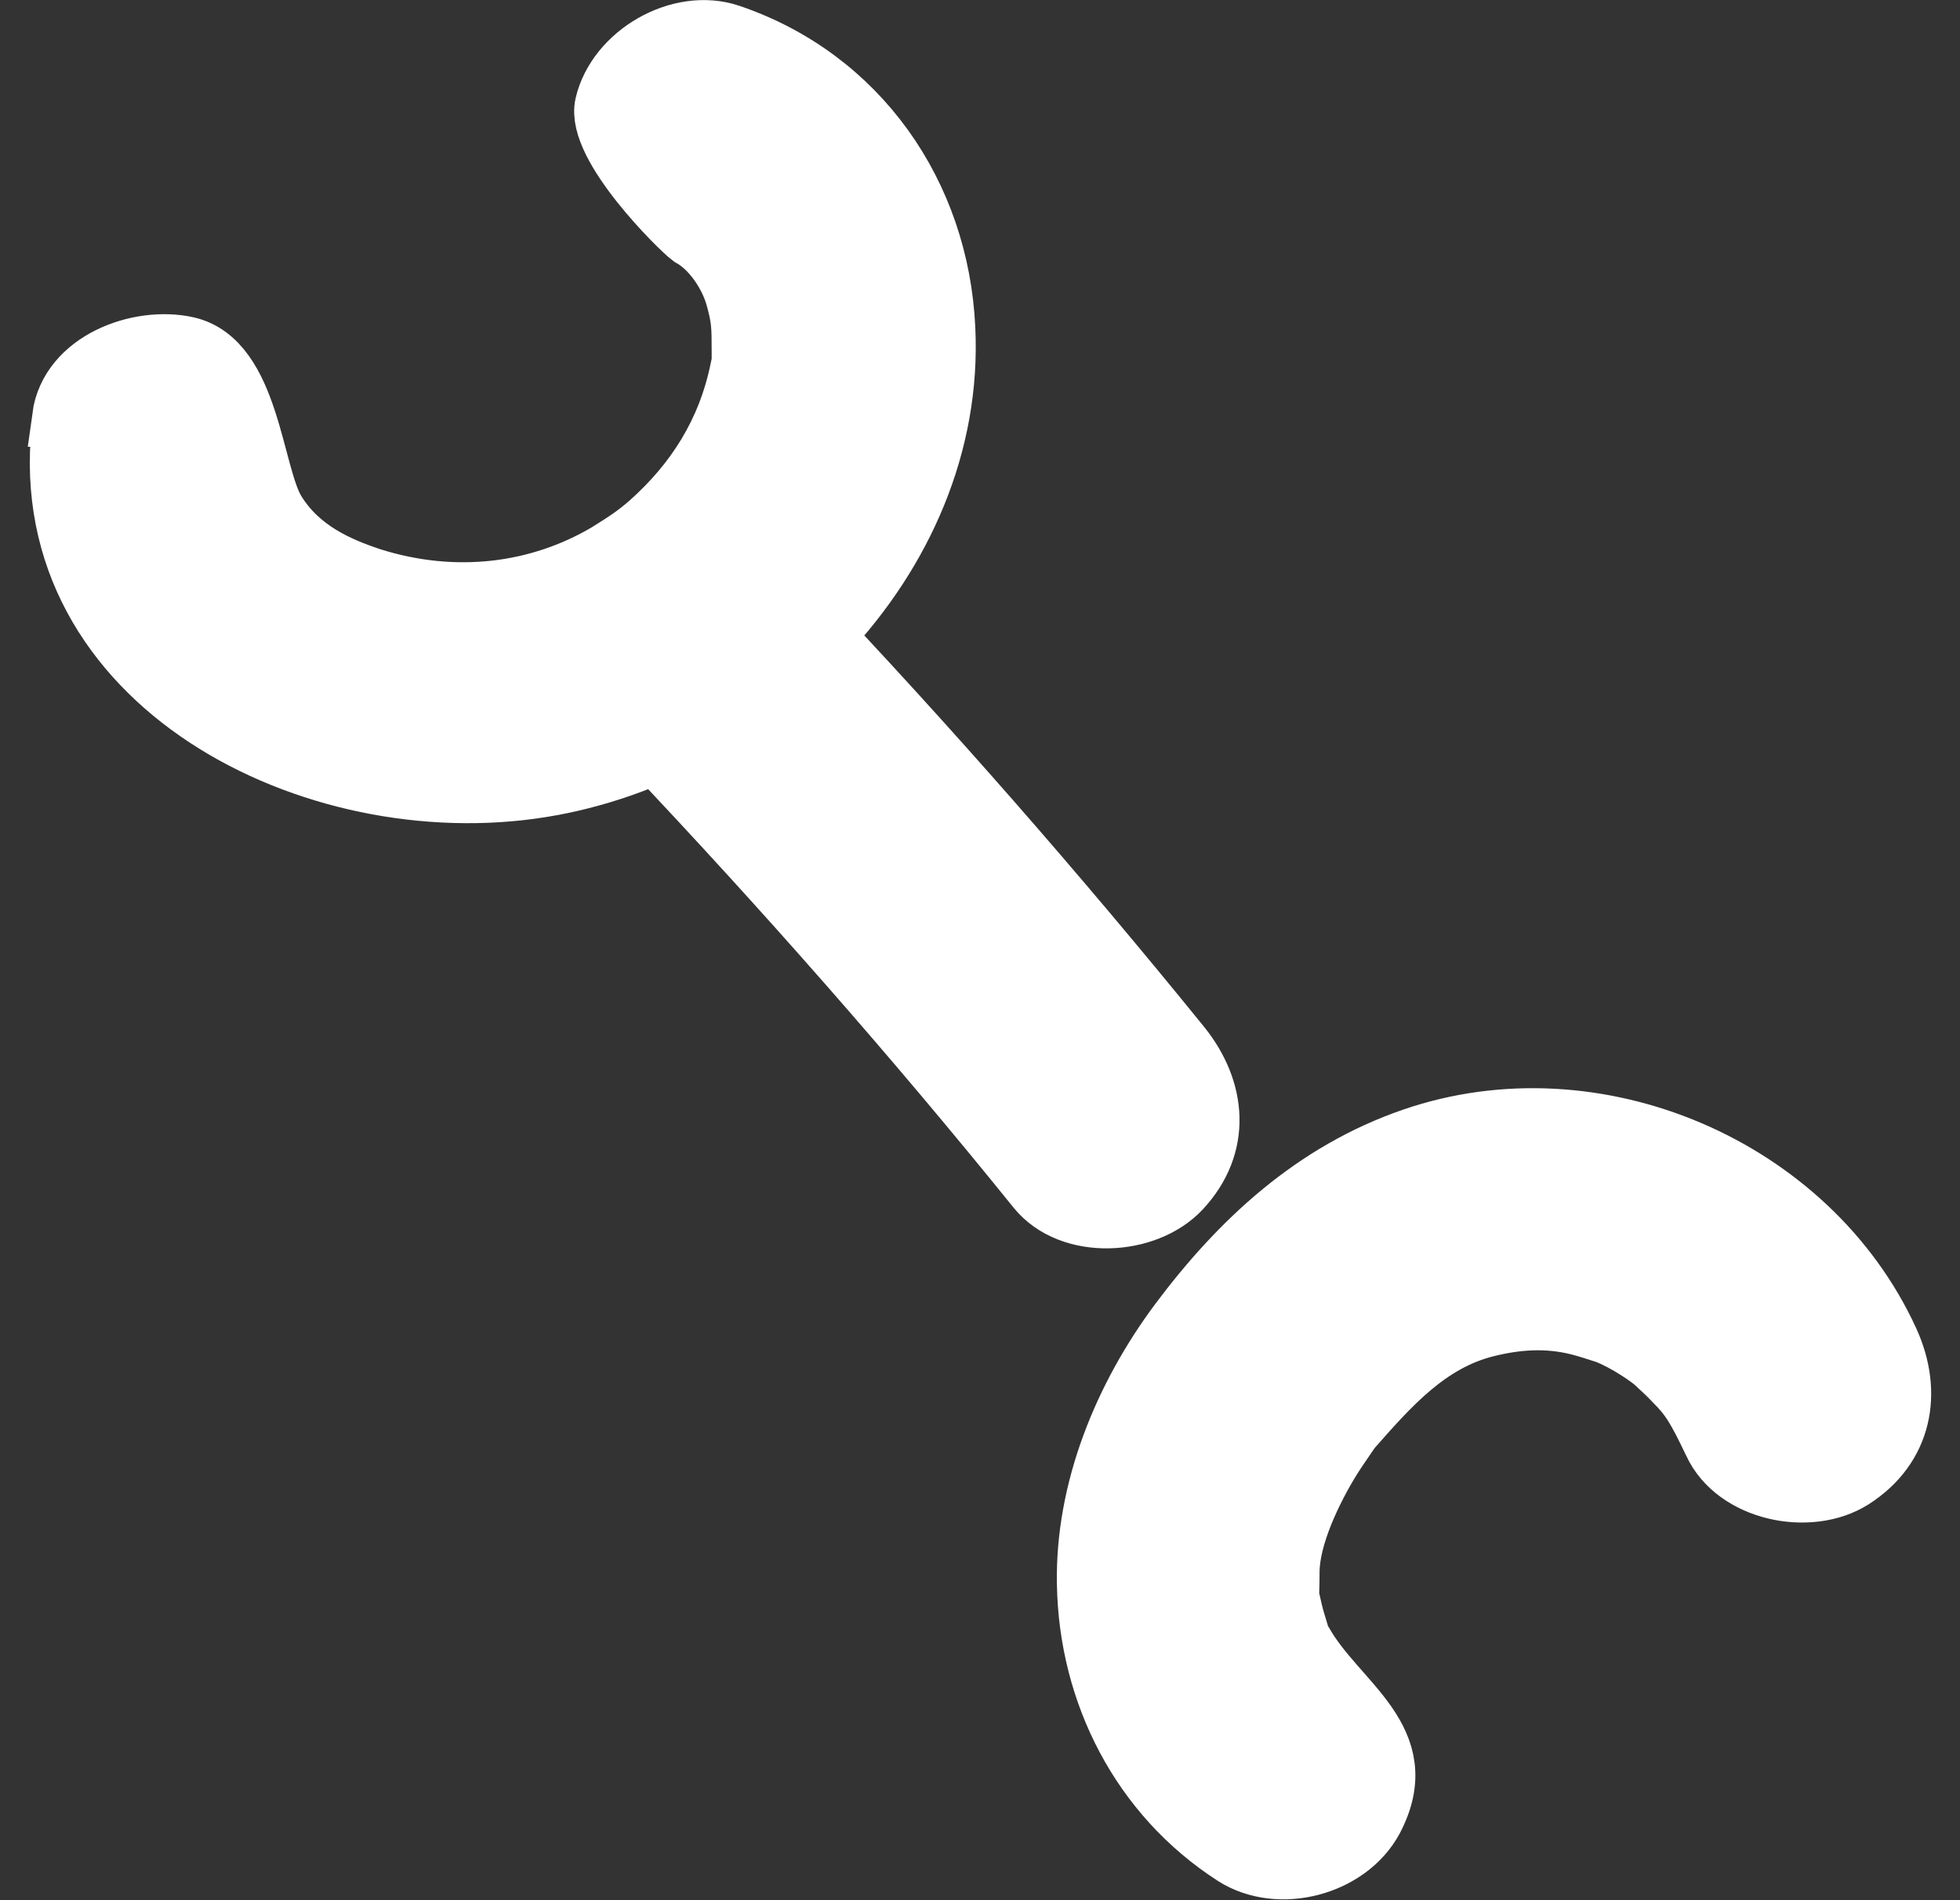
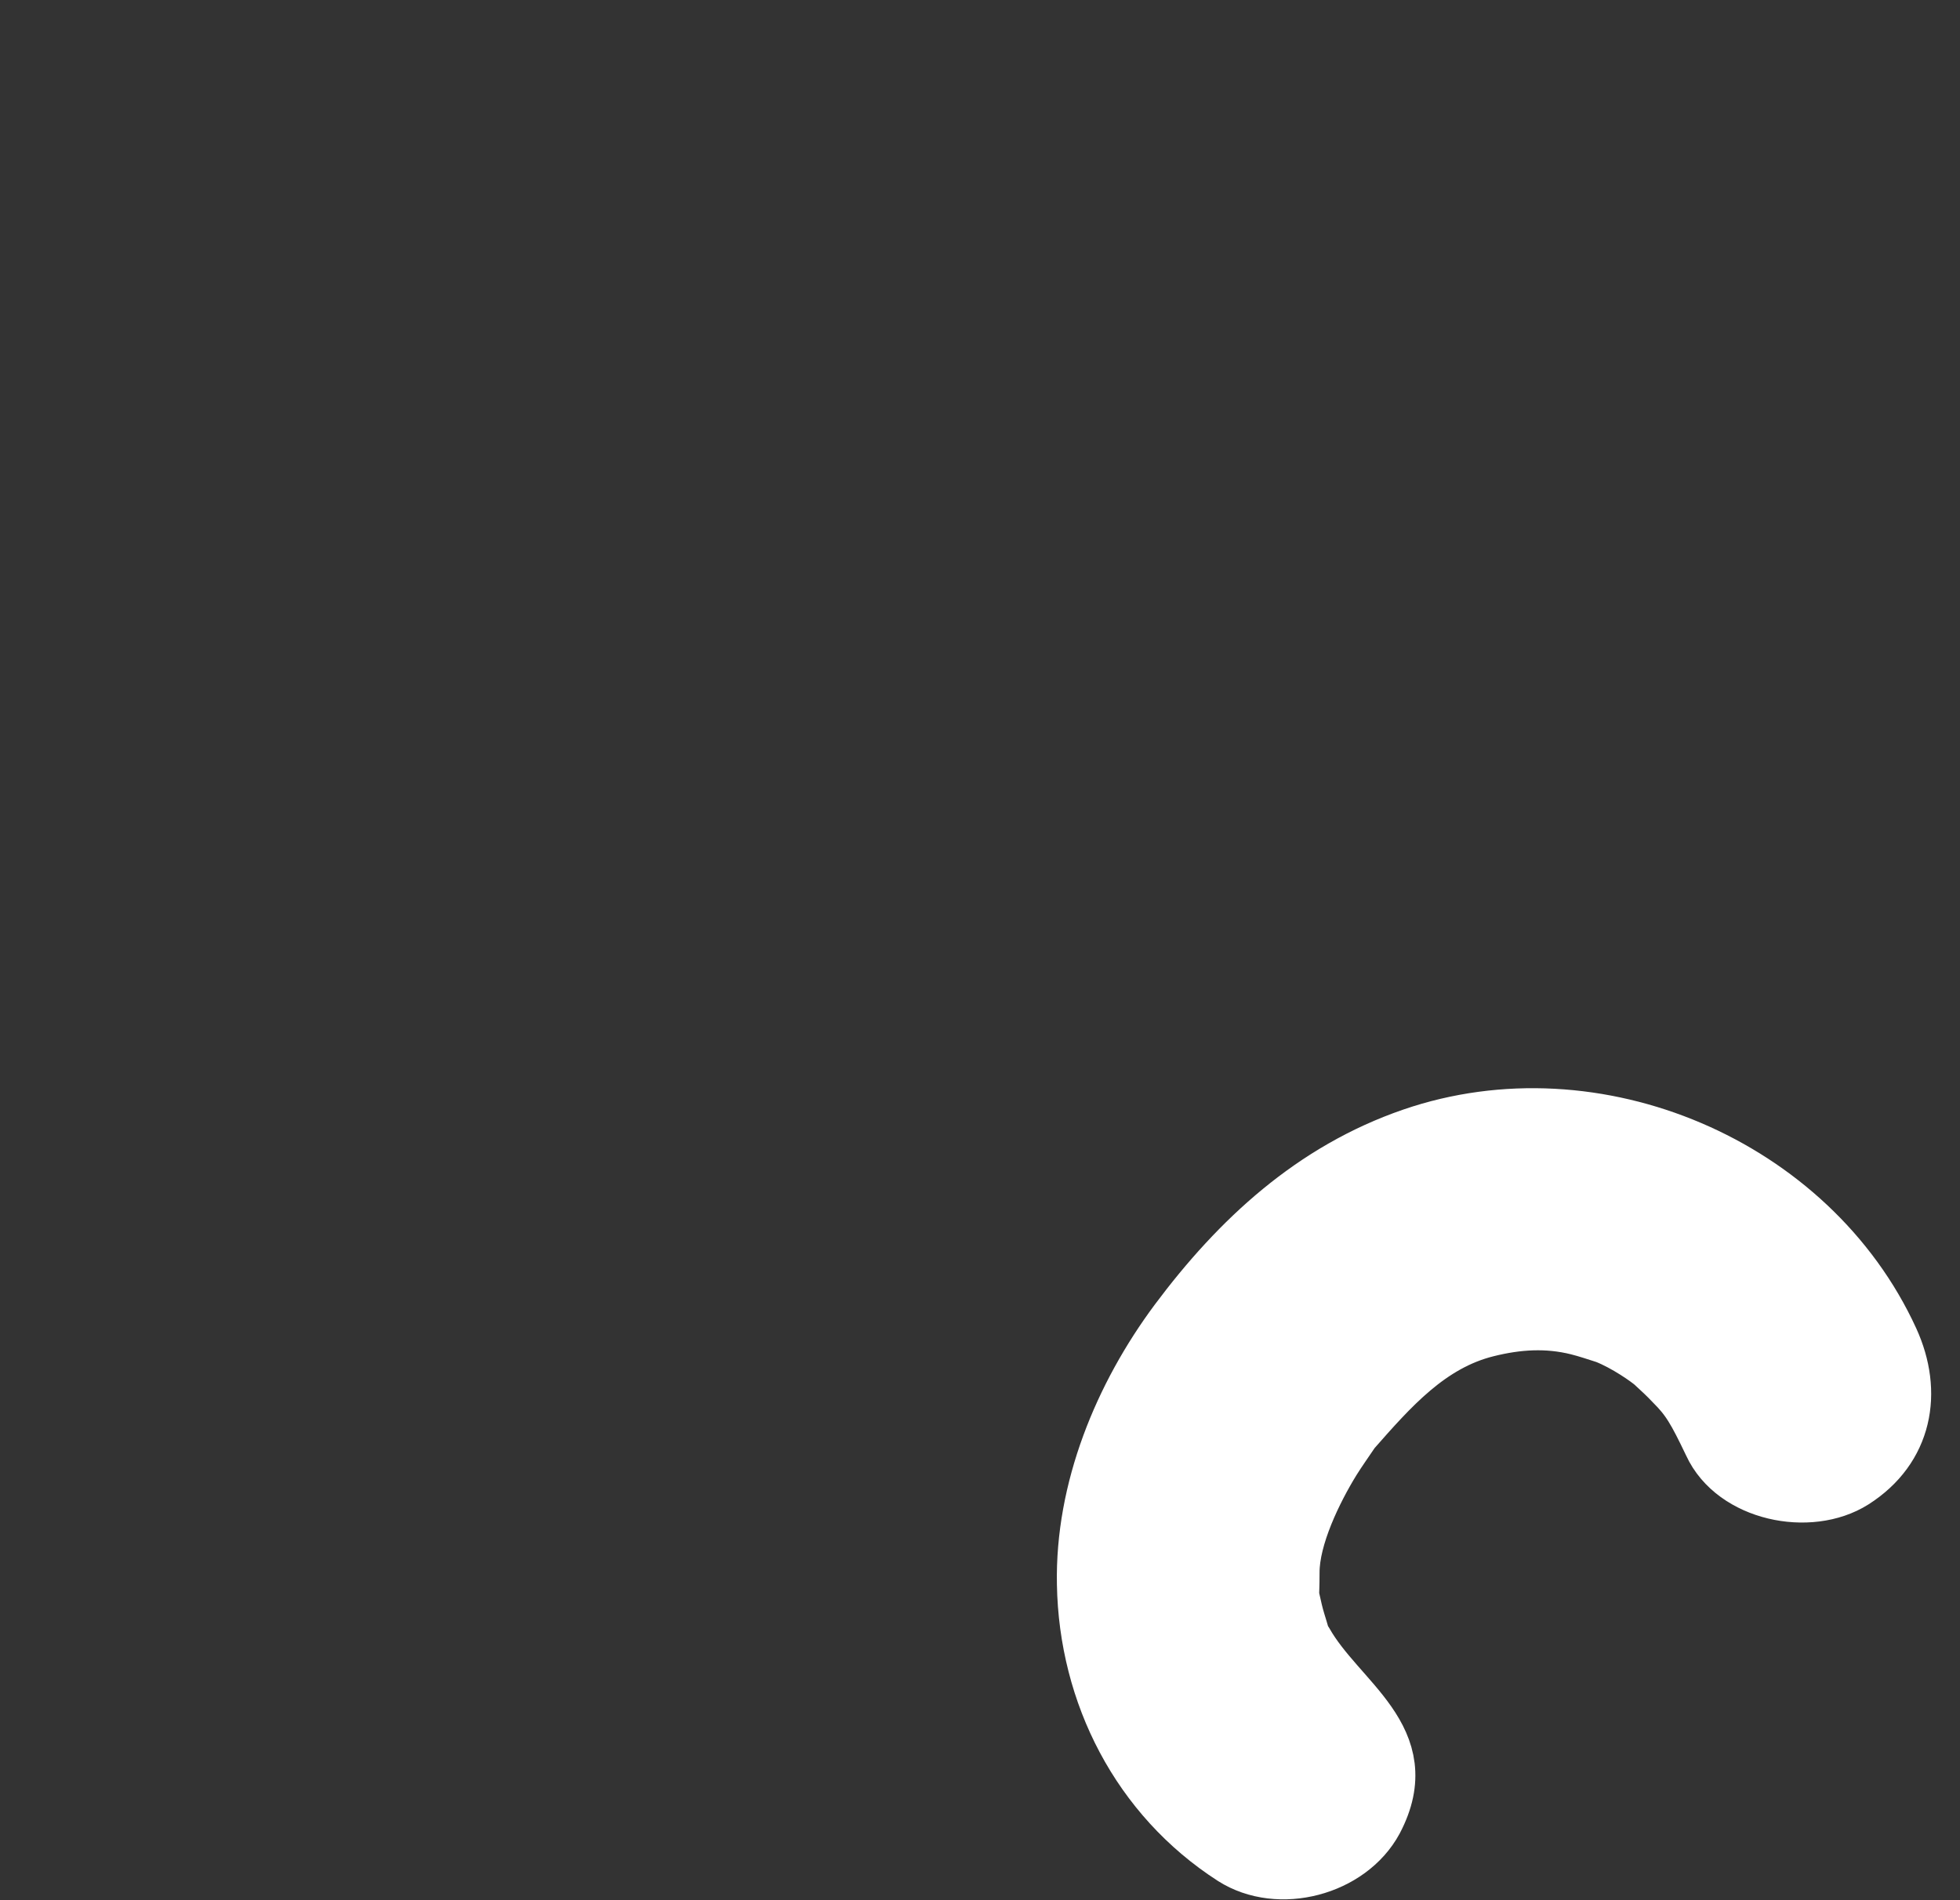
<svg xmlns="http://www.w3.org/2000/svg" width="33" height="32" viewBox="0 0 33 32" fill="none">
  <rect x="0" y="0" width="33" height="32" fill="#333333" stroke="none" />
  <g id="Calque_1">
    <g id="Services">
-       <path id="Vector" d="M1.056 7.024C0.448 11.387 5.086 13.811 8.924 13.294C12.658 12.794 16.112 9.432 15.921 5.53C15.816 3.273 14.465 1.311 12.29 0.572C11.443 0.286 10.379 0.905 10.179 1.764C10.022 2.453 11.444 3.853 11.627 3.989C11.985 4.187 12.262 4.616 12.37 4.974C12.481 5.359 12.482 5.496 12.482 5.92C12.474 6.381 12.538 5.793 12.45 6.246C12.234 7.277 11.709 8.112 10.931 8.804C10.704 9.002 10.55 9.103 10.227 9.305C9.076 9.988 7.661 10.171 6.253 9.726C5.705 9.544 5.047 9.266 4.646 8.614C4.261 7.987 4.22 6.074 3.151 5.832C2.343 5.65 1.168 6.079 1.04 7.024H1.056Z" fill="white" stroke="white" />
-       <path id="Vector_2" d="M10.907 12.555C13.186 14.963 15.377 17.45 17.456 20.025C18.023 20.724 19.302 20.653 19.886 20.025C20.574 19.286 20.486 18.356 19.886 17.609C17.799 15.034 15.616 12.539 13.338 10.139C12.722 9.488 11.523 9.472 10.907 10.139C10.291 10.807 10.251 11.856 10.907 12.555Z" fill="white" stroke="white" />
      <g id="Vector_3">
        <path d="M21.949 27.67C21.765 27.384 21.997 27.9 21.885 27.543C21.845 27.4 21.797 27.265 21.765 27.122C21.686 26.766 21.717 26.982 21.717 26.478C21.717 25.87 22.106 25.078 22.413 24.579C22.517 24.412 22.637 24.245 22.749 24.078C22.821 23.983 22.821 23.983 22.749 24.078C23.39 23.35 24.044 22.598 25.028 22.354C25.544 22.225 26.05 22.192 26.571 22.322C26.731 22.362 26.891 22.417 27.043 22.465C27.388 22.599 27.772 22.871 27.858 22.95C27.97 23.053 28.082 23.156 28.186 23.267C28.459 23.539 28.57 23.731 28.842 24.3C29.217 25.119 30.465 25.373 31.192 24.912C32.04 24.372 32.208 23.45 31.808 22.576C30.465 19.644 26.859 18.102 23.788 19.159C22.125 19.731 20.878 20.884 19.846 22.266C18.911 23.522 18.263 25.095 18.295 26.677C18.327 28.52 19.207 30.245 20.774 31.254C21.533 31.739 22.701 31.429 23.125 30.642C23.835 29.292 22.52 28.679 21.949 27.67Z" fill="white" />
        <path d="M22.749 24.078C22.637 24.245 22.517 24.412 22.413 24.579C22.106 25.078 21.717 25.87 21.717 26.478C21.717 26.982 21.686 26.766 21.765 27.122C21.797 27.265 21.845 27.4 21.885 27.543C21.997 27.9 21.765 27.384 21.949 27.67C22.52 28.679 23.835 29.292 23.125 30.642C22.701 31.429 21.533 31.739 20.774 31.254C19.207 30.245 18.327 28.52 18.295 26.677C18.263 25.095 18.911 23.522 19.846 22.266C20.878 20.884 22.125 19.731 23.788 19.159C26.859 18.102 30.465 19.644 31.808 22.576C32.208 23.45 32.04 24.372 31.192 24.912C30.465 25.373 29.217 25.119 28.842 24.3C28.57 23.731 28.459 23.539 28.186 23.267C28.082 23.156 27.97 23.053 27.858 22.95C27.772 22.871 27.388 22.599 27.043 22.465C26.891 22.417 26.731 22.362 26.571 22.322C26.05 22.192 25.544 22.225 25.028 22.354C24.044 22.598 23.39 23.35 22.749 24.078ZM22.749 24.078C22.821 23.983 22.821 23.983 22.749 24.078Z" stroke="white" />
      </g>
    </g>
  </g>
</svg>